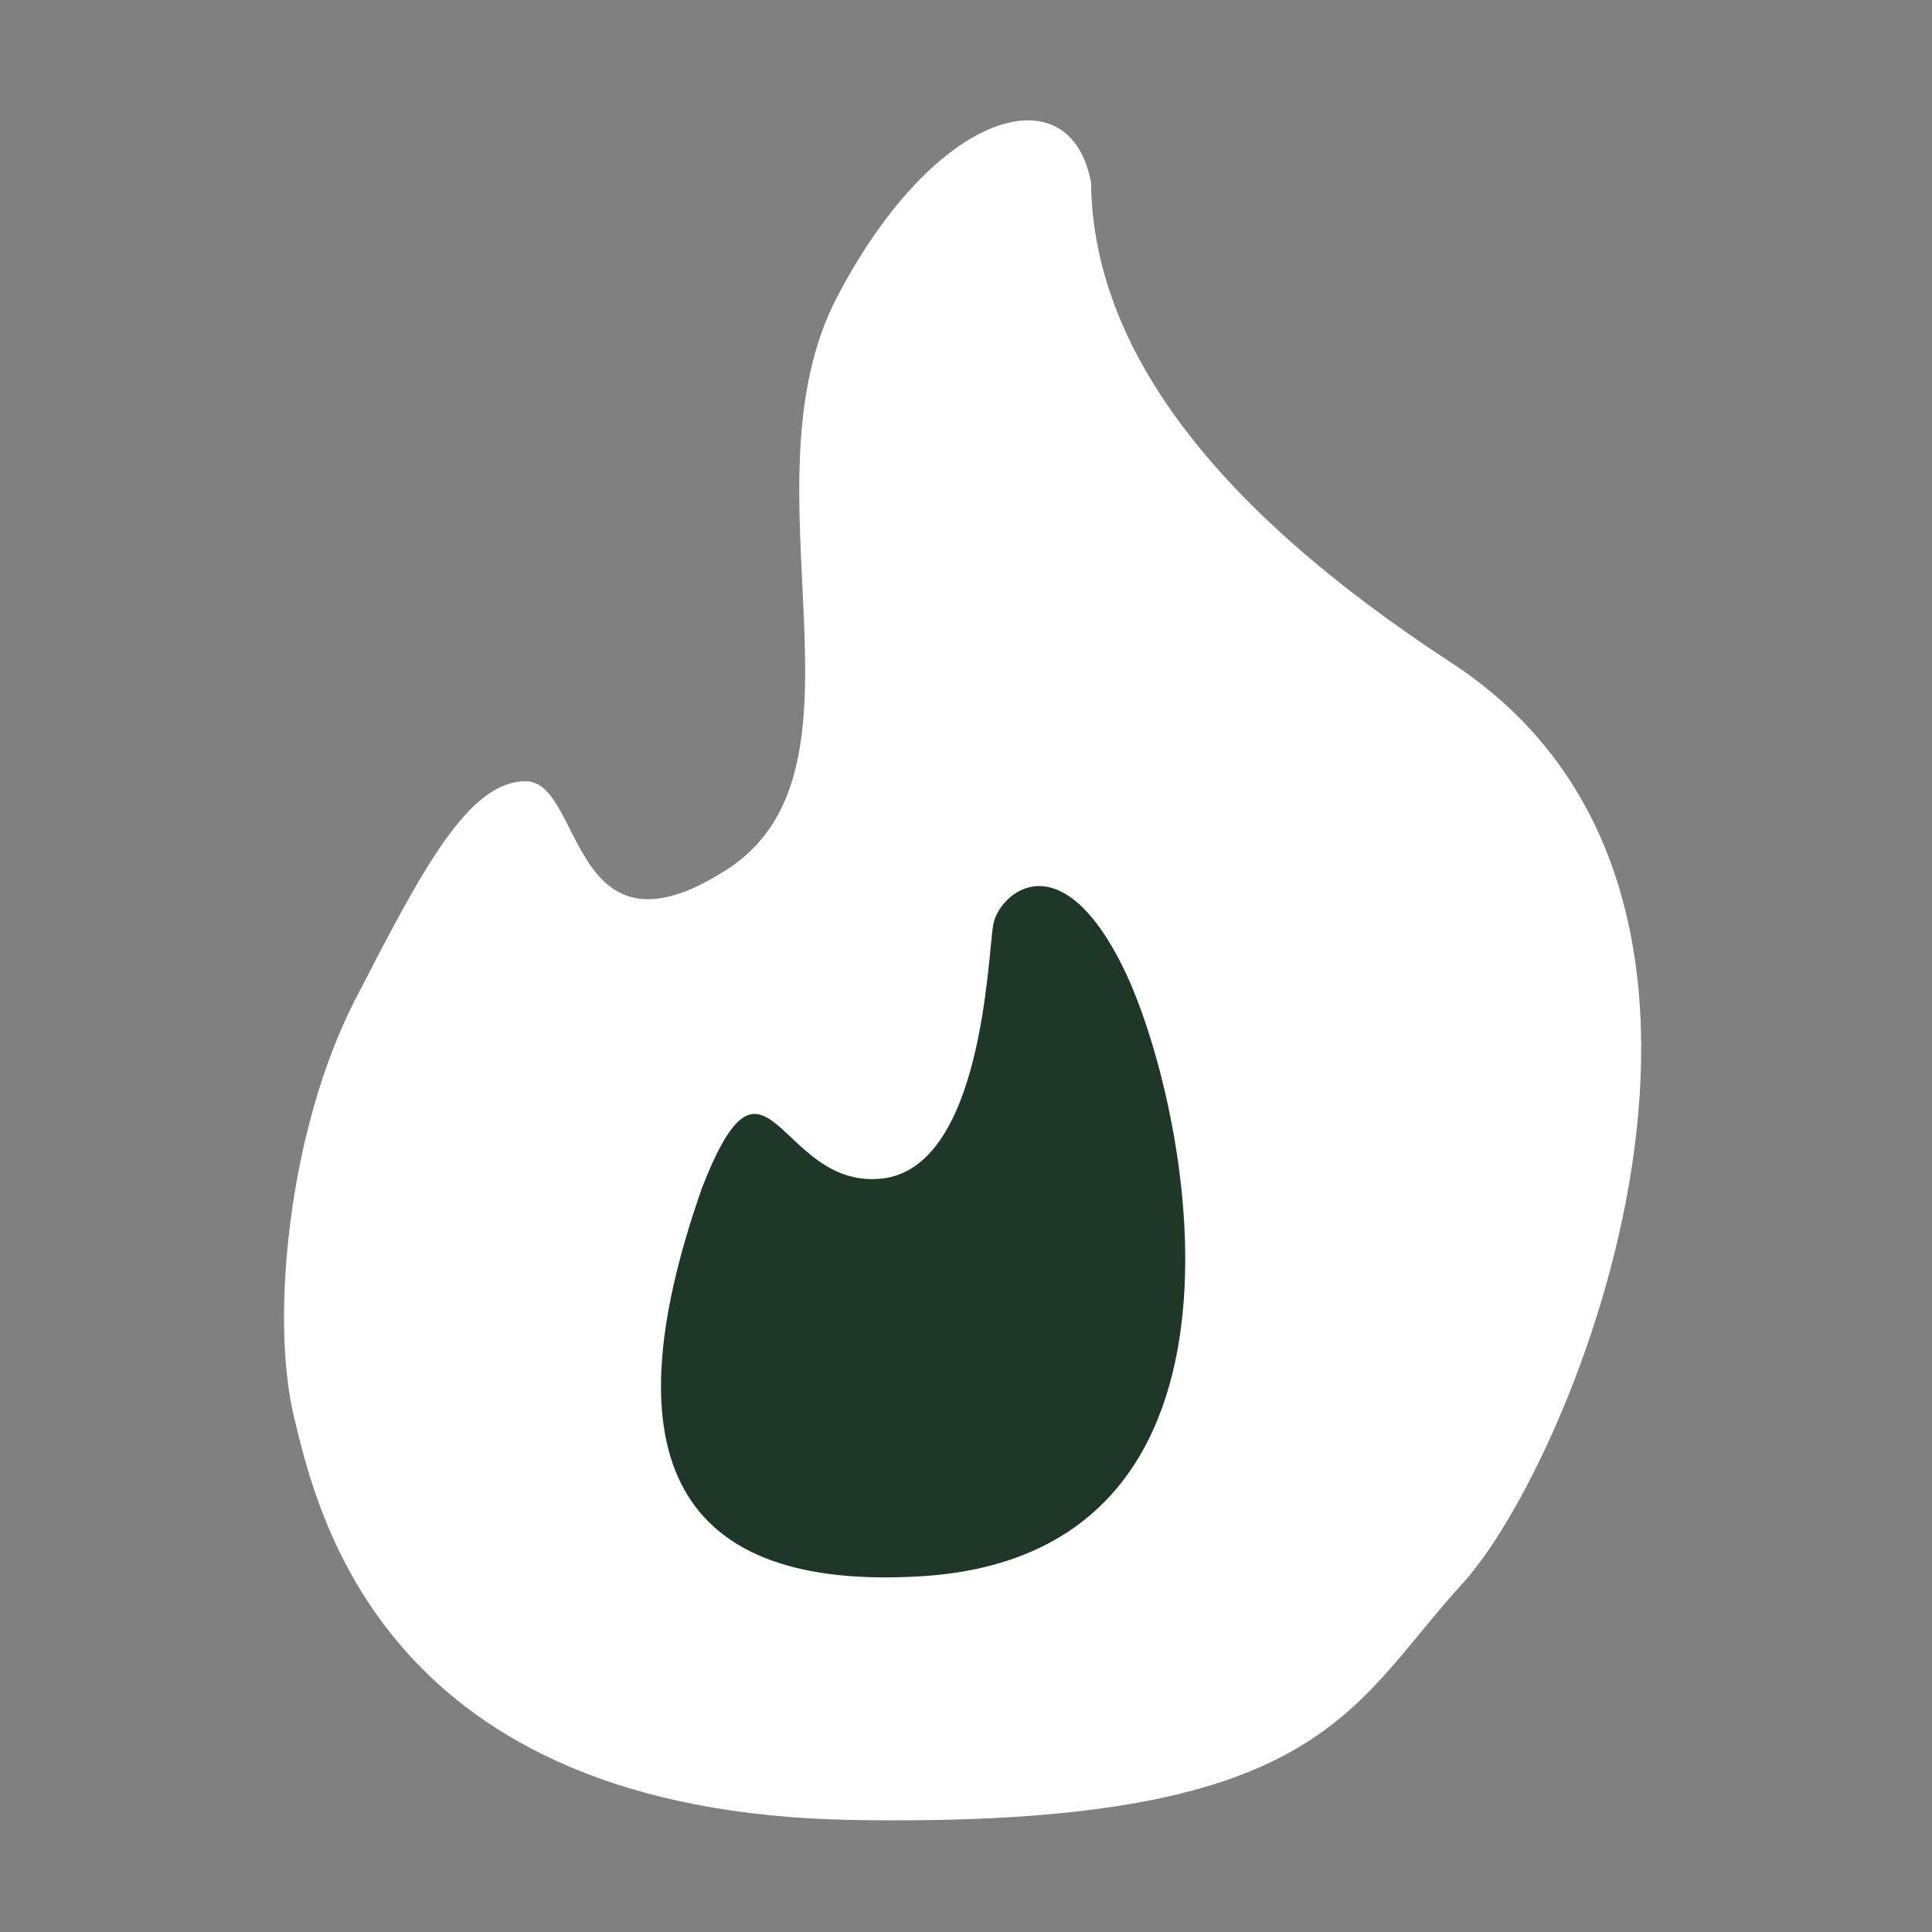
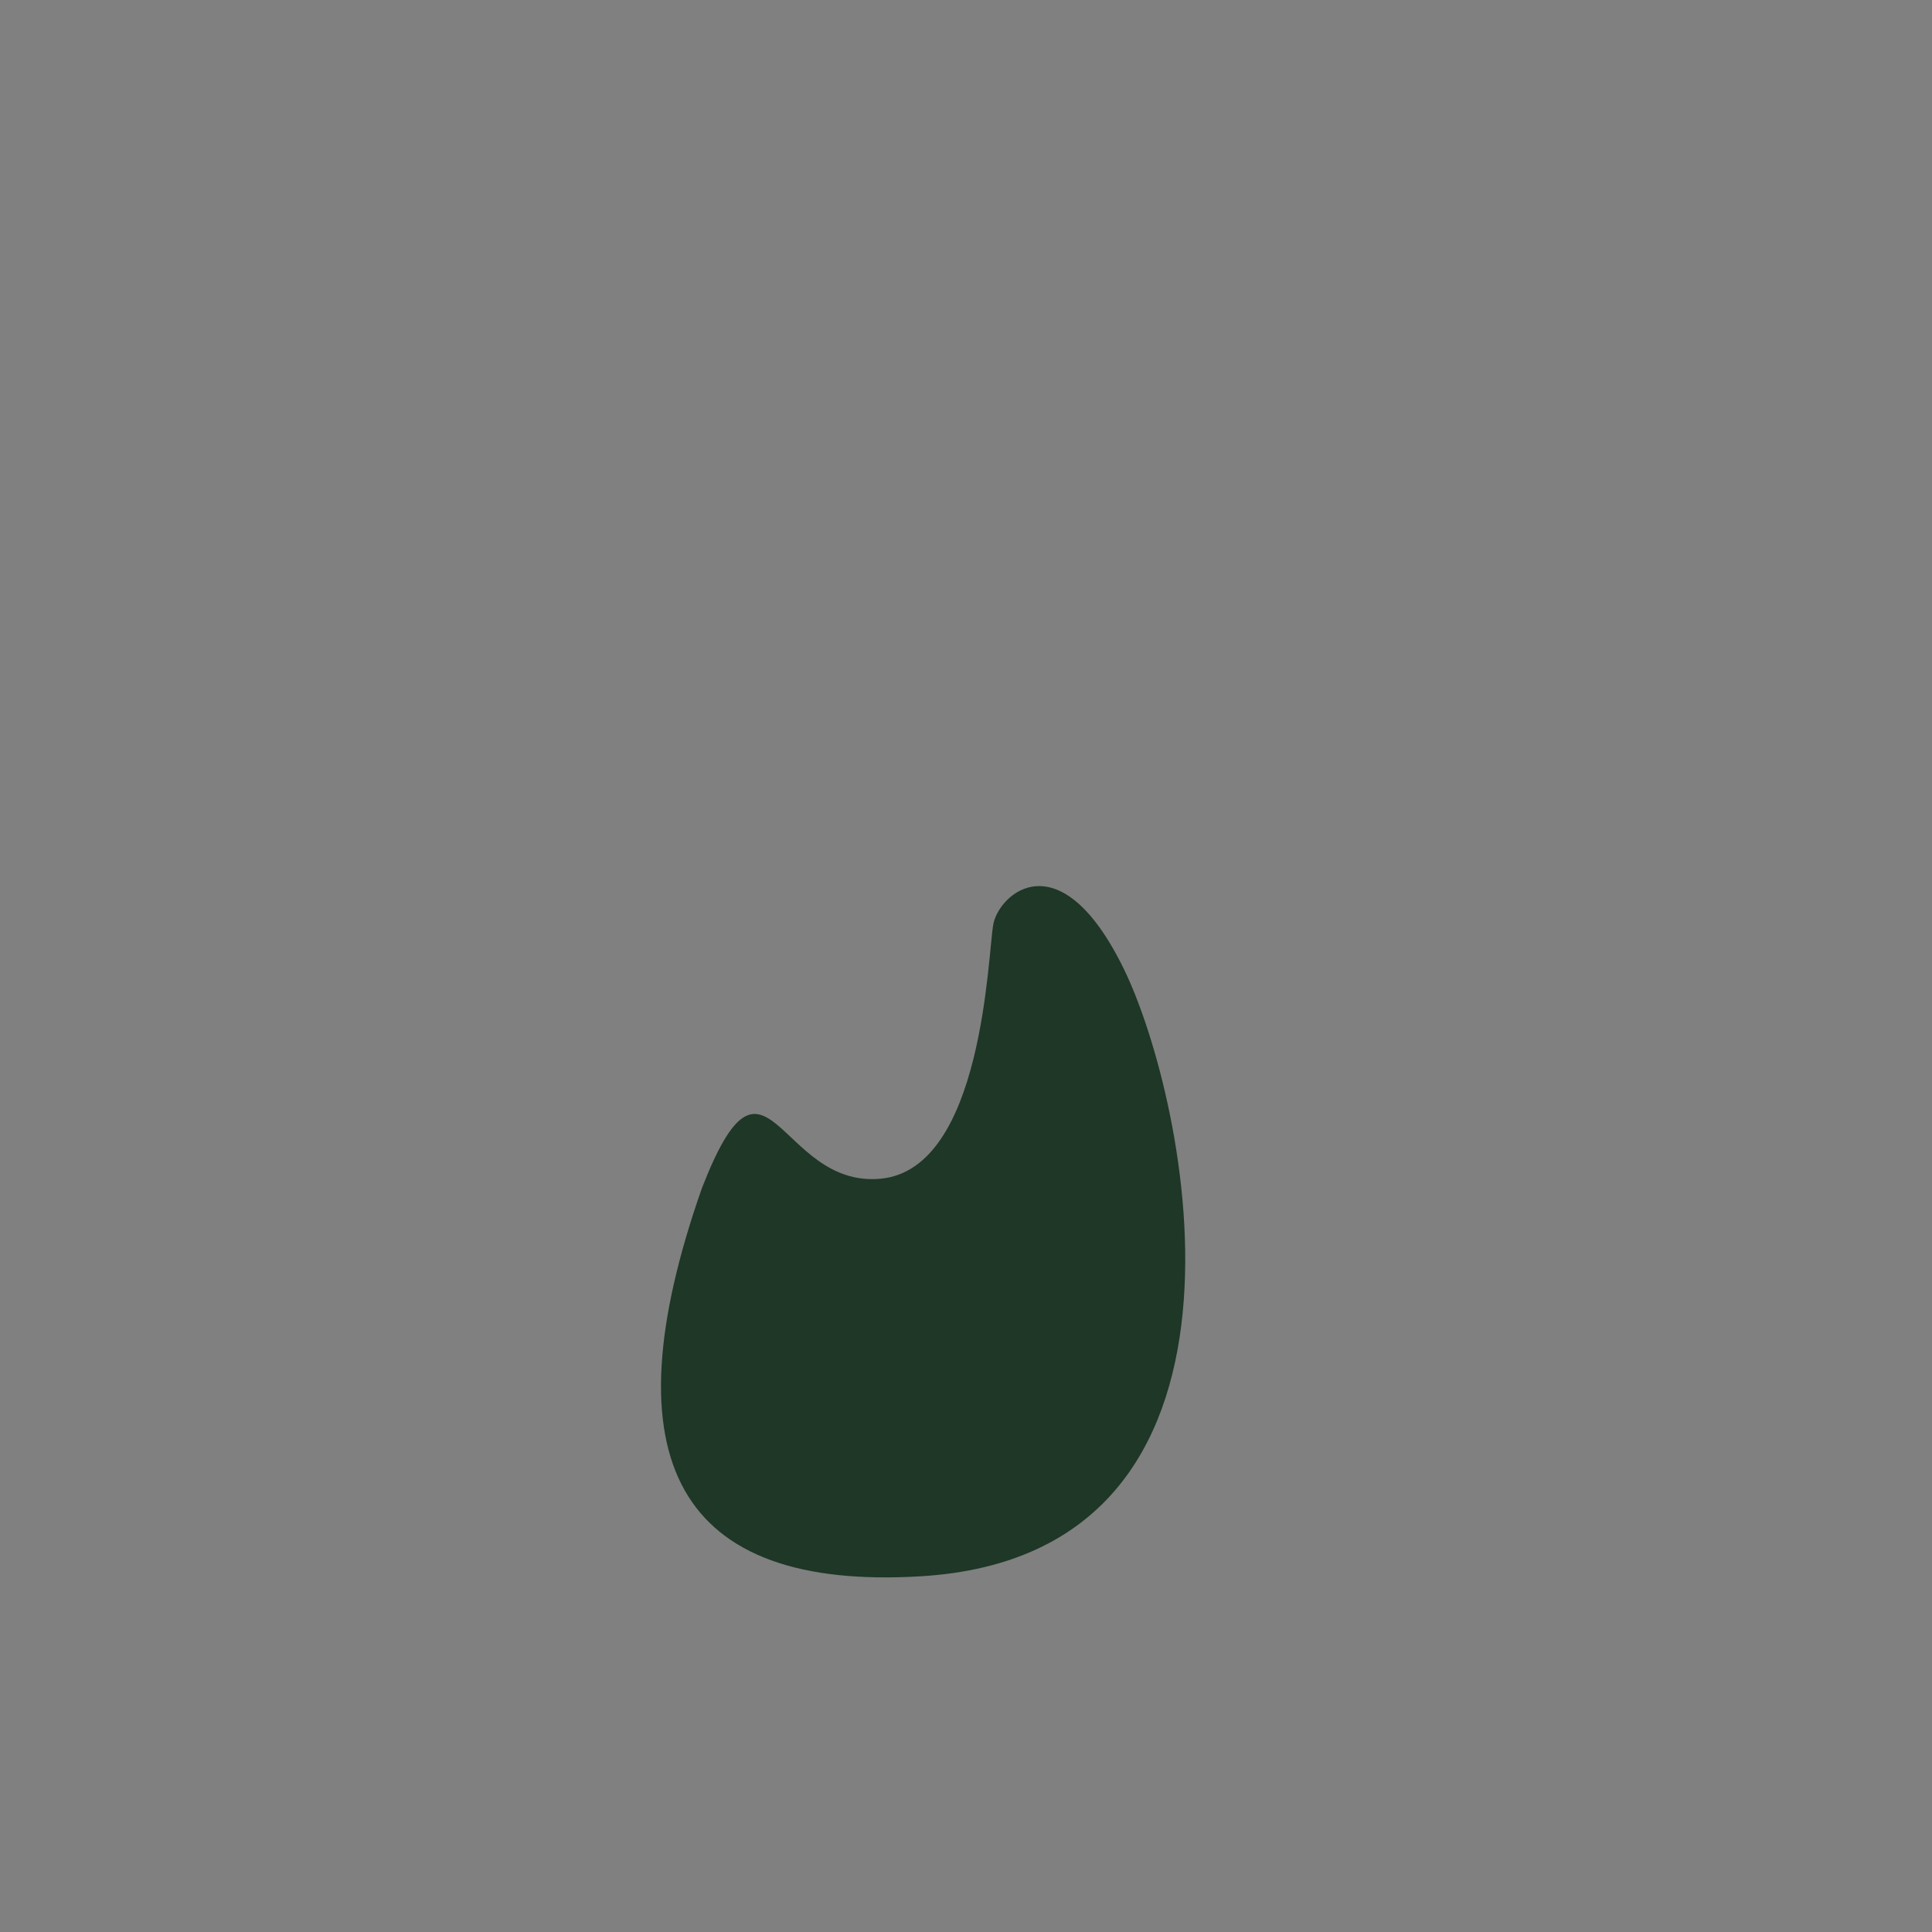
<svg xmlns="http://www.w3.org/2000/svg" id="er1QEHuPCY21" viewBox="0 0 24 24" shape-rendering="geometricPrecision" text-rendering="geometricPrecision" project-id="4cb77b0d52c14b648da61987fd7723af" export-id="2ff56ed8a1194bf69092cecfa4166421" cached="true">
  <rect x="0" y="0" width="24" height="24" fill="#808080" stroke="none" />
  <style>
#er1QEHuPCY22_to {animation: er1QEHuPCY22_to__to 880ms linear infinite normal forwards}@keyframes er1QEHuPCY22_to__to { 0% {offset-distance: 0%} 37.5% {offset-distance: 0%} 46.591% {offset-distance: 44.553%} 93.182% {offset-distance: 100%} 100% {offset-distance: 100%}} #er1QEHuPCY22_ts {animation: er1QEHuPCY22_ts__ts 880ms linear infinite normal forwards}@keyframes er1QEHuPCY22_ts__ts { 0% {transform: scale(0.488,0.488)} 36.364% {transform: scale(0.488,0.488)} 46.591% {transform: scale(0.982,0.982)} 78.409% {transform: scale(0.982,0.982)} 93.182% {transform: scale(0.593,0.593)} 100% {transform: scale(0.593,0.593)}} #er1QEHuPCY22 {animation: er1QEHuPCY22_c_o 880ms linear infinite normal forwards}@keyframes er1QEHuPCY22_c_o { 0% {opacity: 0} 36.364% {opacity: 0} 37.5% {opacity: 1} 92.045% {opacity: 1} 93.182% {opacity: 0} 100% {opacity: 0}} #er1QEHuPCY23 {animation: er1QEHuPCY23_c_o 880ms linear infinite normal forwards}@keyframes er1QEHuPCY23_c_o { 0% {opacity: 1} 11.364% {opacity: 1} 12.5% {opacity: 0} 98.864% {opacity: 0} 100% {opacity: 1}} #er1QEHuPCY26 {animation: er1QEHuPCY26_c_o 880ms linear infinite normal forwards}@keyframes er1QEHuPCY26_c_o { 0% {opacity: 0} 11.364% {opacity: 0} 12.5% {opacity: 1} 23.864% {opacity: 1} 25% {opacity: 0} 86.364% {opacity: 0} 87.5% {opacity: 1} 98.864% {opacity: 1} 100% {opacity: 0}} #er1QEHuPCY29 {animation: er1QEHuPCY29_c_o 880ms linear infinite normal forwards}@keyframes er1QEHuPCY29_c_o { 0% {opacity: 0} 23.864% {opacity: 0} 25% {opacity: 1} 36.364% {opacity: 1} 37.5% {opacity: 0} 73.864% {opacity: 0} 75% {opacity: 1} 86.364% {opacity: 1} 87.5% {opacity: 0} 100% {opacity: 0}} #er1QEHuPCY212 {animation: er1QEHuPCY212_c_o 880ms linear infinite normal forwards}@keyframes er1QEHuPCY212_c_o { 0% {opacity: 0} 36.364% {opacity: 0} 37.5% {opacity: 1} 48.864% {opacity: 1} 50% {opacity: 0} 61.364% {opacity: 0} 62.5% {opacity: 1} 73.864% {opacity: 1} 75% {opacity: 0} 100% {opacity: 0}} #er1QEHuPCY215 {animation: er1QEHuPCY215_c_o 880ms linear infinite normal forwards}@keyframes er1QEHuPCY215_c_o { 0% {opacity: 0} 48.864% {opacity: 0} 50% {opacity: 1} 61.364% {opacity: 1} 62.5% {opacity: 0} 100% {opacity: 0}}
</style>
  <g id="er1QEHuPCY22_to" style="offset-path:path('M6.648,7.439C6.452,6.68,6.128,4.817,5.033,5.33C5.295,3.82,4.693,2.07,3.754,2.124');offset-rotate:0deg">
    <g id="er1QEHuPCY22_ts" transform="scale(0.488,0.488)">
      <path id="er1QEHuPCY22" d="M6.717,5.316c.273-.402.42-1.364-.207-1.957-.187-.177-.547-.318-.946-.221-.562.136-.941.893-.943,1.426c0,.617.266.91.586,1.09.542.304,1.145,0,1.178-.03.116-.084.216-.14.332-.307Z" transform="translate(-5.931,-5.064)" opacity="0" fill="#fff" />
    </g>
  </g>
  <g id="er1QEHuPCY23" transform="matrix(1.201 0 0 1.201-.347 0.007)">
-     <path d="M11.574,1.884c.019,1.702,1.261,3.357,3.725,4.964c3.696,2.41,1.253,8.282.121,9.521-1.186,1.297-1.446,2.531-6.307,2.45s-5.544-3.174-5.785-4.178c-.241-1.004-.06-2.96.637-4.312s1.168-2.254,1.763-2.254.454,1.959,2.08.913.116-3.955,1.136-5.915s2.42-2.337,2.63-1.189Z" fill="#fff" />
    <path d="M7.55,12.281c-.995,2.831-.239,4.17,2.267,4.017c3.759-.23,2.755-4.935,2.095-6.284s-1.291-.775-1.349-.459-.105,2.531-1.165,2.631-1.18-1.62-1.848.095Z" fill="#1e3727" />
  </g>
  <g id="er1QEHuPCY26" transform="matrix(1.201 0 0 1.201-.433 0.005)" opacity="0">
    <path d="M11.574,1.884c.019,1.702.944,4.964,3.725,4.964c3.768-.736,1.809,8.959.676,10.198-1.186,1.297-2.002,1.853-6.863,1.773s-5.489-4.029-5.73-5.034-.497-2.674.199-4.027s1.445-.927,2.04-.927s1.21-.18,2.041-.715c1.627-1.046.261-3.084,1.281-5.044s2.42-2.337,2.63-1.189Z" fill="#fff" />
    <path d="M7.494,11.45c-.806,2.942-.591,4.949,2.654,4.873c3.759-.23,2.423-4.96,1.763-6.309-.396-.81-1.082-.184-1.176.33-.057.316-.057,1.494-1.117,1.594s-1.668-2.151-2.124-.488Z" fill="#1e3727" />
  </g>
  <g id="er1QEHuPCY29" transform="matrix(1.201 0 0 1.201-.281 0.005)" opacity="0">
-     <path d="M11.574,1.884c.019,1.702,0,7.981,3.074,5.622c2.045-1.569,3.947,6.674,1.328,9.54-1.186,1.297-2.002,1.853-6.863,1.773s-5.489-4.029-5.73-5.034-.497-2.674.199-4.027c.293-.569.794-1.132,1.388-1.132c1.063,0,2.081-.486,2.589-1.318c1.008-1.65.364-2.276,1.384-4.236s2.42-2.337,2.63-1.189Z" fill="#fff" />
    <path d="M7.558,10.672c-.996,3.326-.418,5.287,2.259,5.628c3.798.356,3.049-4.051,2.389-5.399s-1.315-.543-1.373-.228-.091.954-1.151,1.054-1.456-2.769-2.124-1.055Z" fill="#1e3727" />
  </g>
  <g id="er1QEHuPCY212" transform="matrix(1.201 0 0 1.201-.219-.078)" opacity="0">
    <path d="M11.296,2.444c.833,1.102.344,3.56.833,5.107.503,1.592,1.482,2.495,2.15.887.989-2.381,4.767,5.248,1.696,8.608-1.186,1.297-2.002,1.853-6.863,1.773-4.233-.07-5.503-4.933-5.744-5.937s-.49-2.721.207-4.074c.293-.569.557-.998,1.093-1.256c1.357-.655,1.436-.494,2.22-1.075c1.035-.768,2.056-1.532,2.056-3.592-.309-2.456,1.633-1.391,2.352-.44Z" fill="#fff" />
    <path d="M7.967,9.916C6.361,13.862,7.494,15.776,9.817,16.299c2.871.211,3.024-3.611,2.364-4.96-.66-1.349-.822-.478-.879-.162s.022.688-1.038.788-1.685-3.843-2.298-2.05Z" fill="#1e3727" />
  </g>
  <g id="er1QEHuPCY215" transform="matrix(1.201 0 0 1.201-.219-.013)" opacity="0">
    <path d="M11.296,2.444c.833,1.102.344,3.56.833,5.107.503,1.592,1.482,2.495,2.15.887.989-2.381,4.767,5.248,1.696,8.608-1.186,1.297-2.002,1.853-6.863,1.773-4.233-.07-5.503-4.933-5.744-5.937s-.49-2.721.207-4.074c.293-.569.626-1.131,1.083-1.51.482-.4,1.252-.911,2.035-1.492c1.035-.768,2.299-2.333,2.249-2.921-.23-2.721,1.633-1.391,2.352-.44Z" fill="#fff" />
-     <path d="M8.371,9.418C6.285,11.929,7.174,16.033,9.817,16.299c2.123.213,3.163-2.545,2.616-3.798-.66-1.349-.942-1.026-1.178-.724-.167.213-.301.442-1.095.333-.794-.109-.407-3.997-1.789-2.692Z" fill="#1e3727" />
  </g>
</svg>